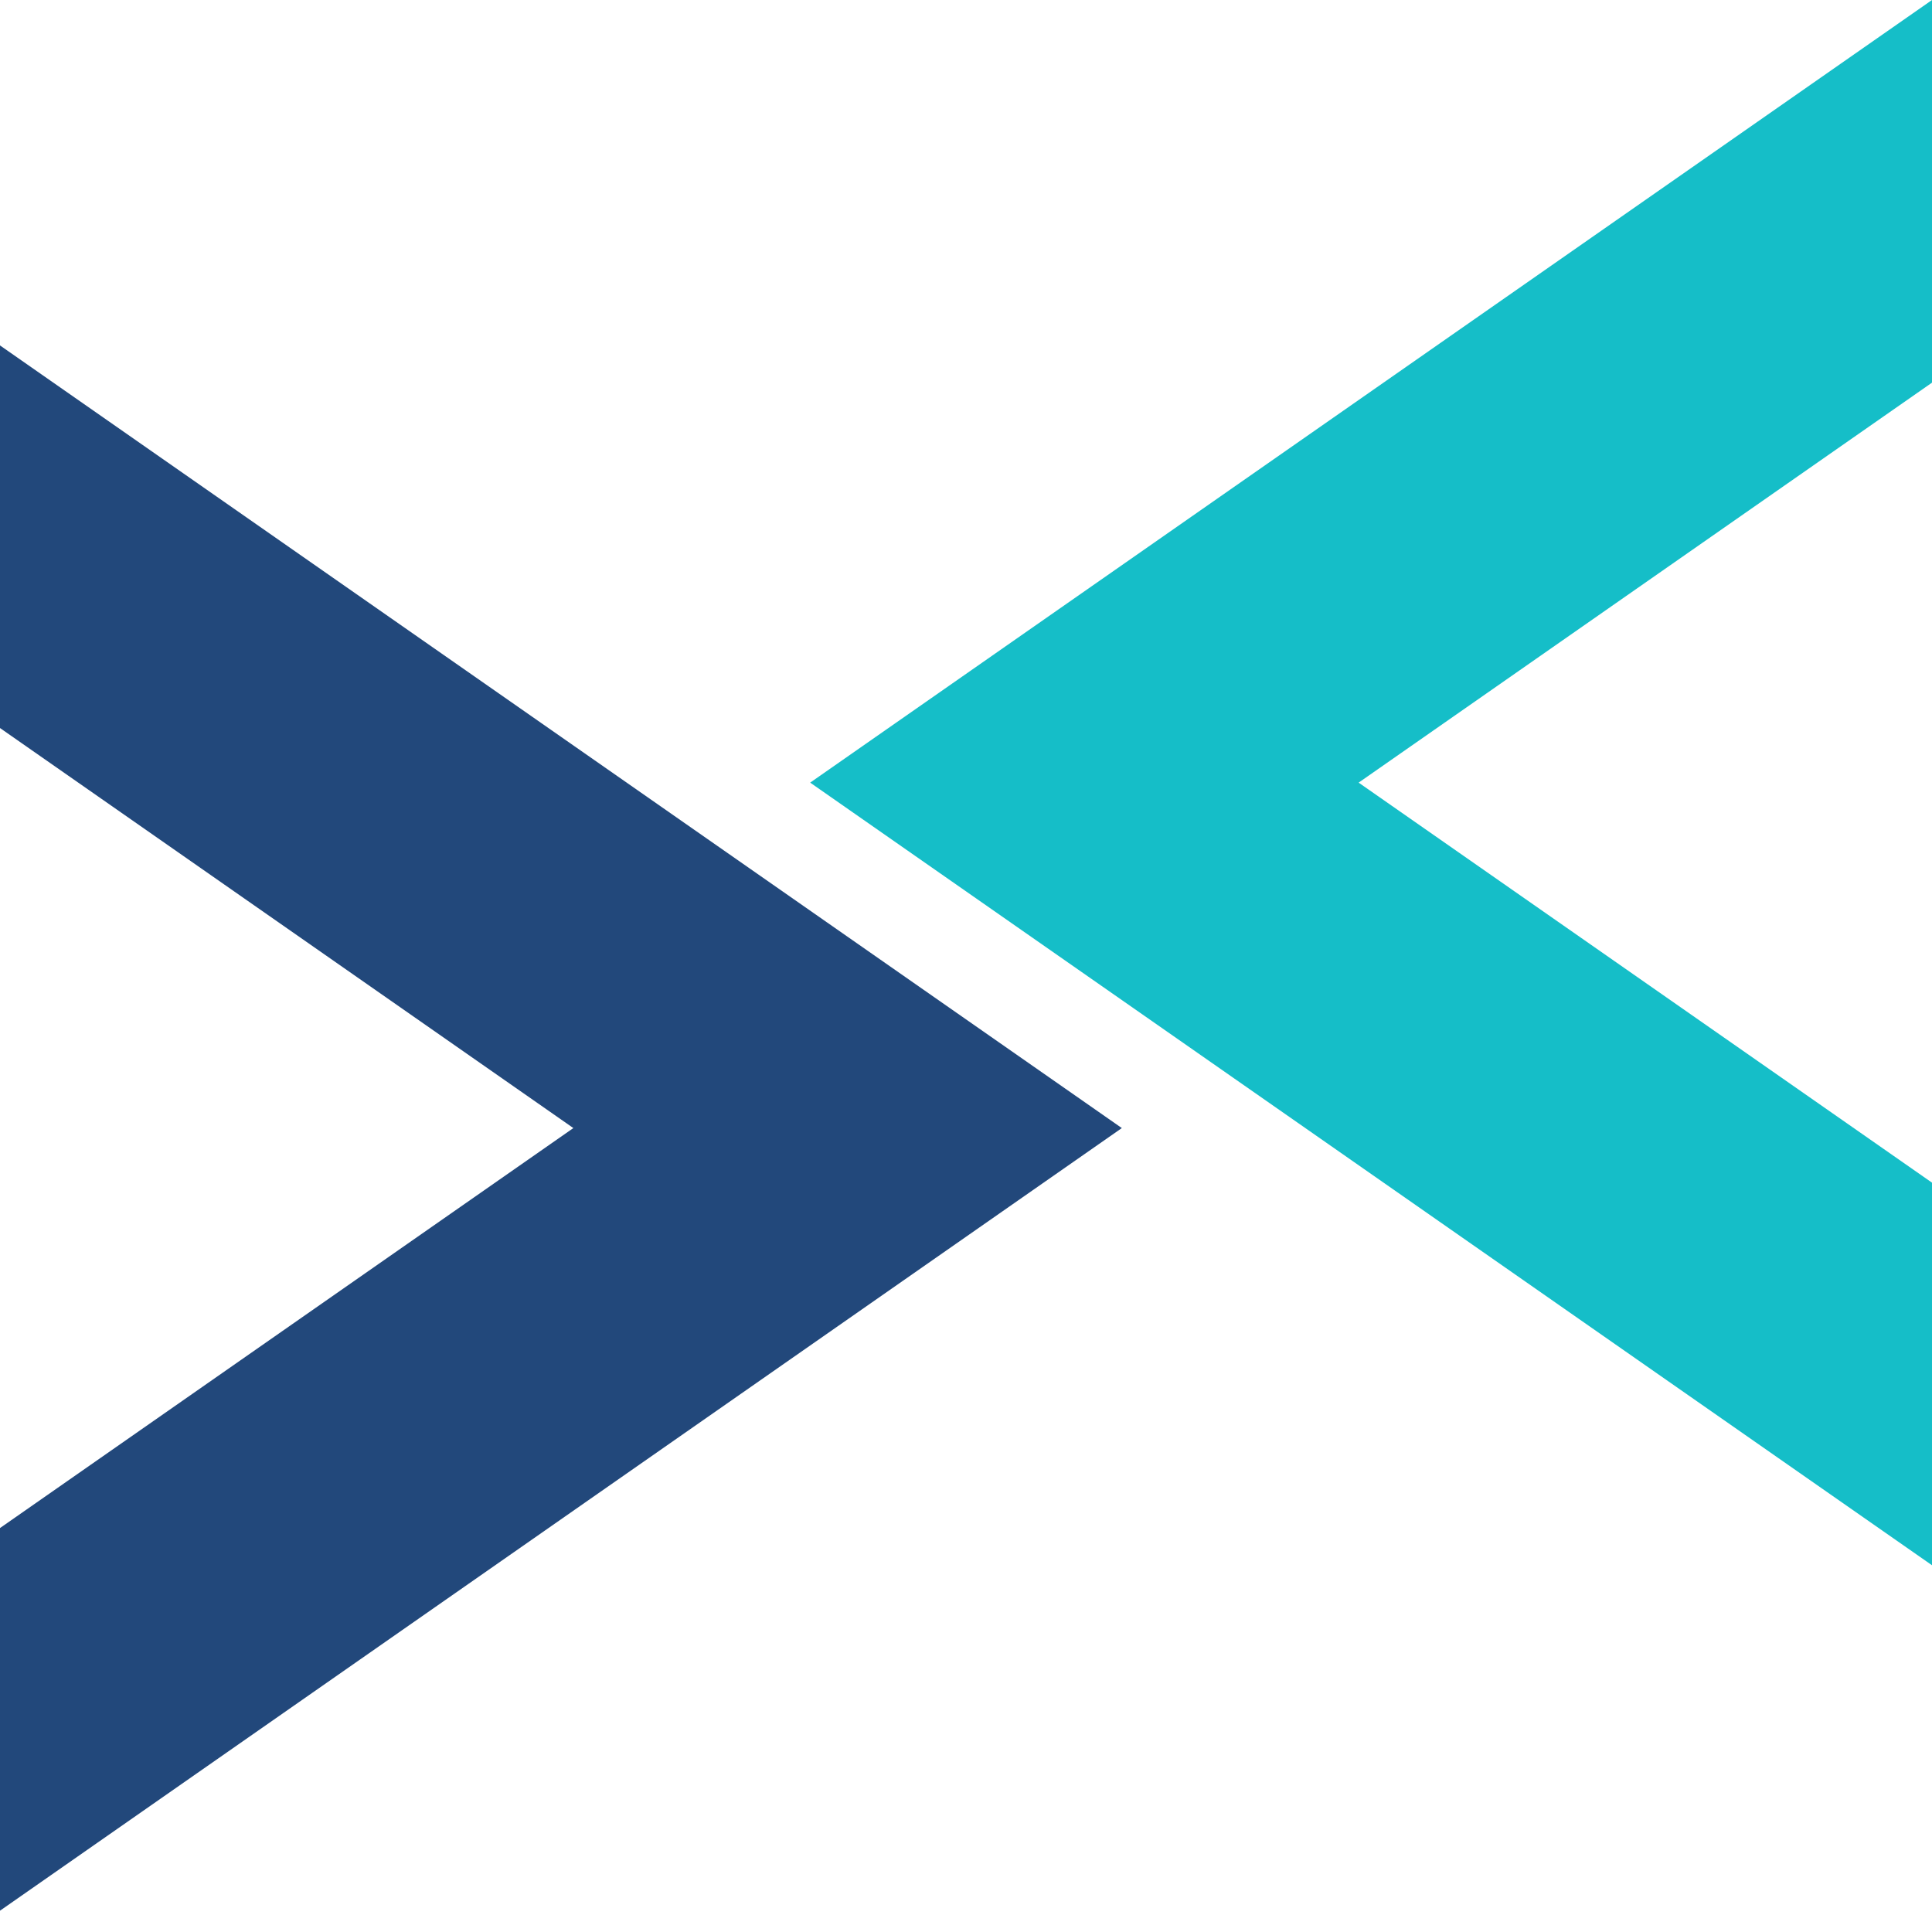
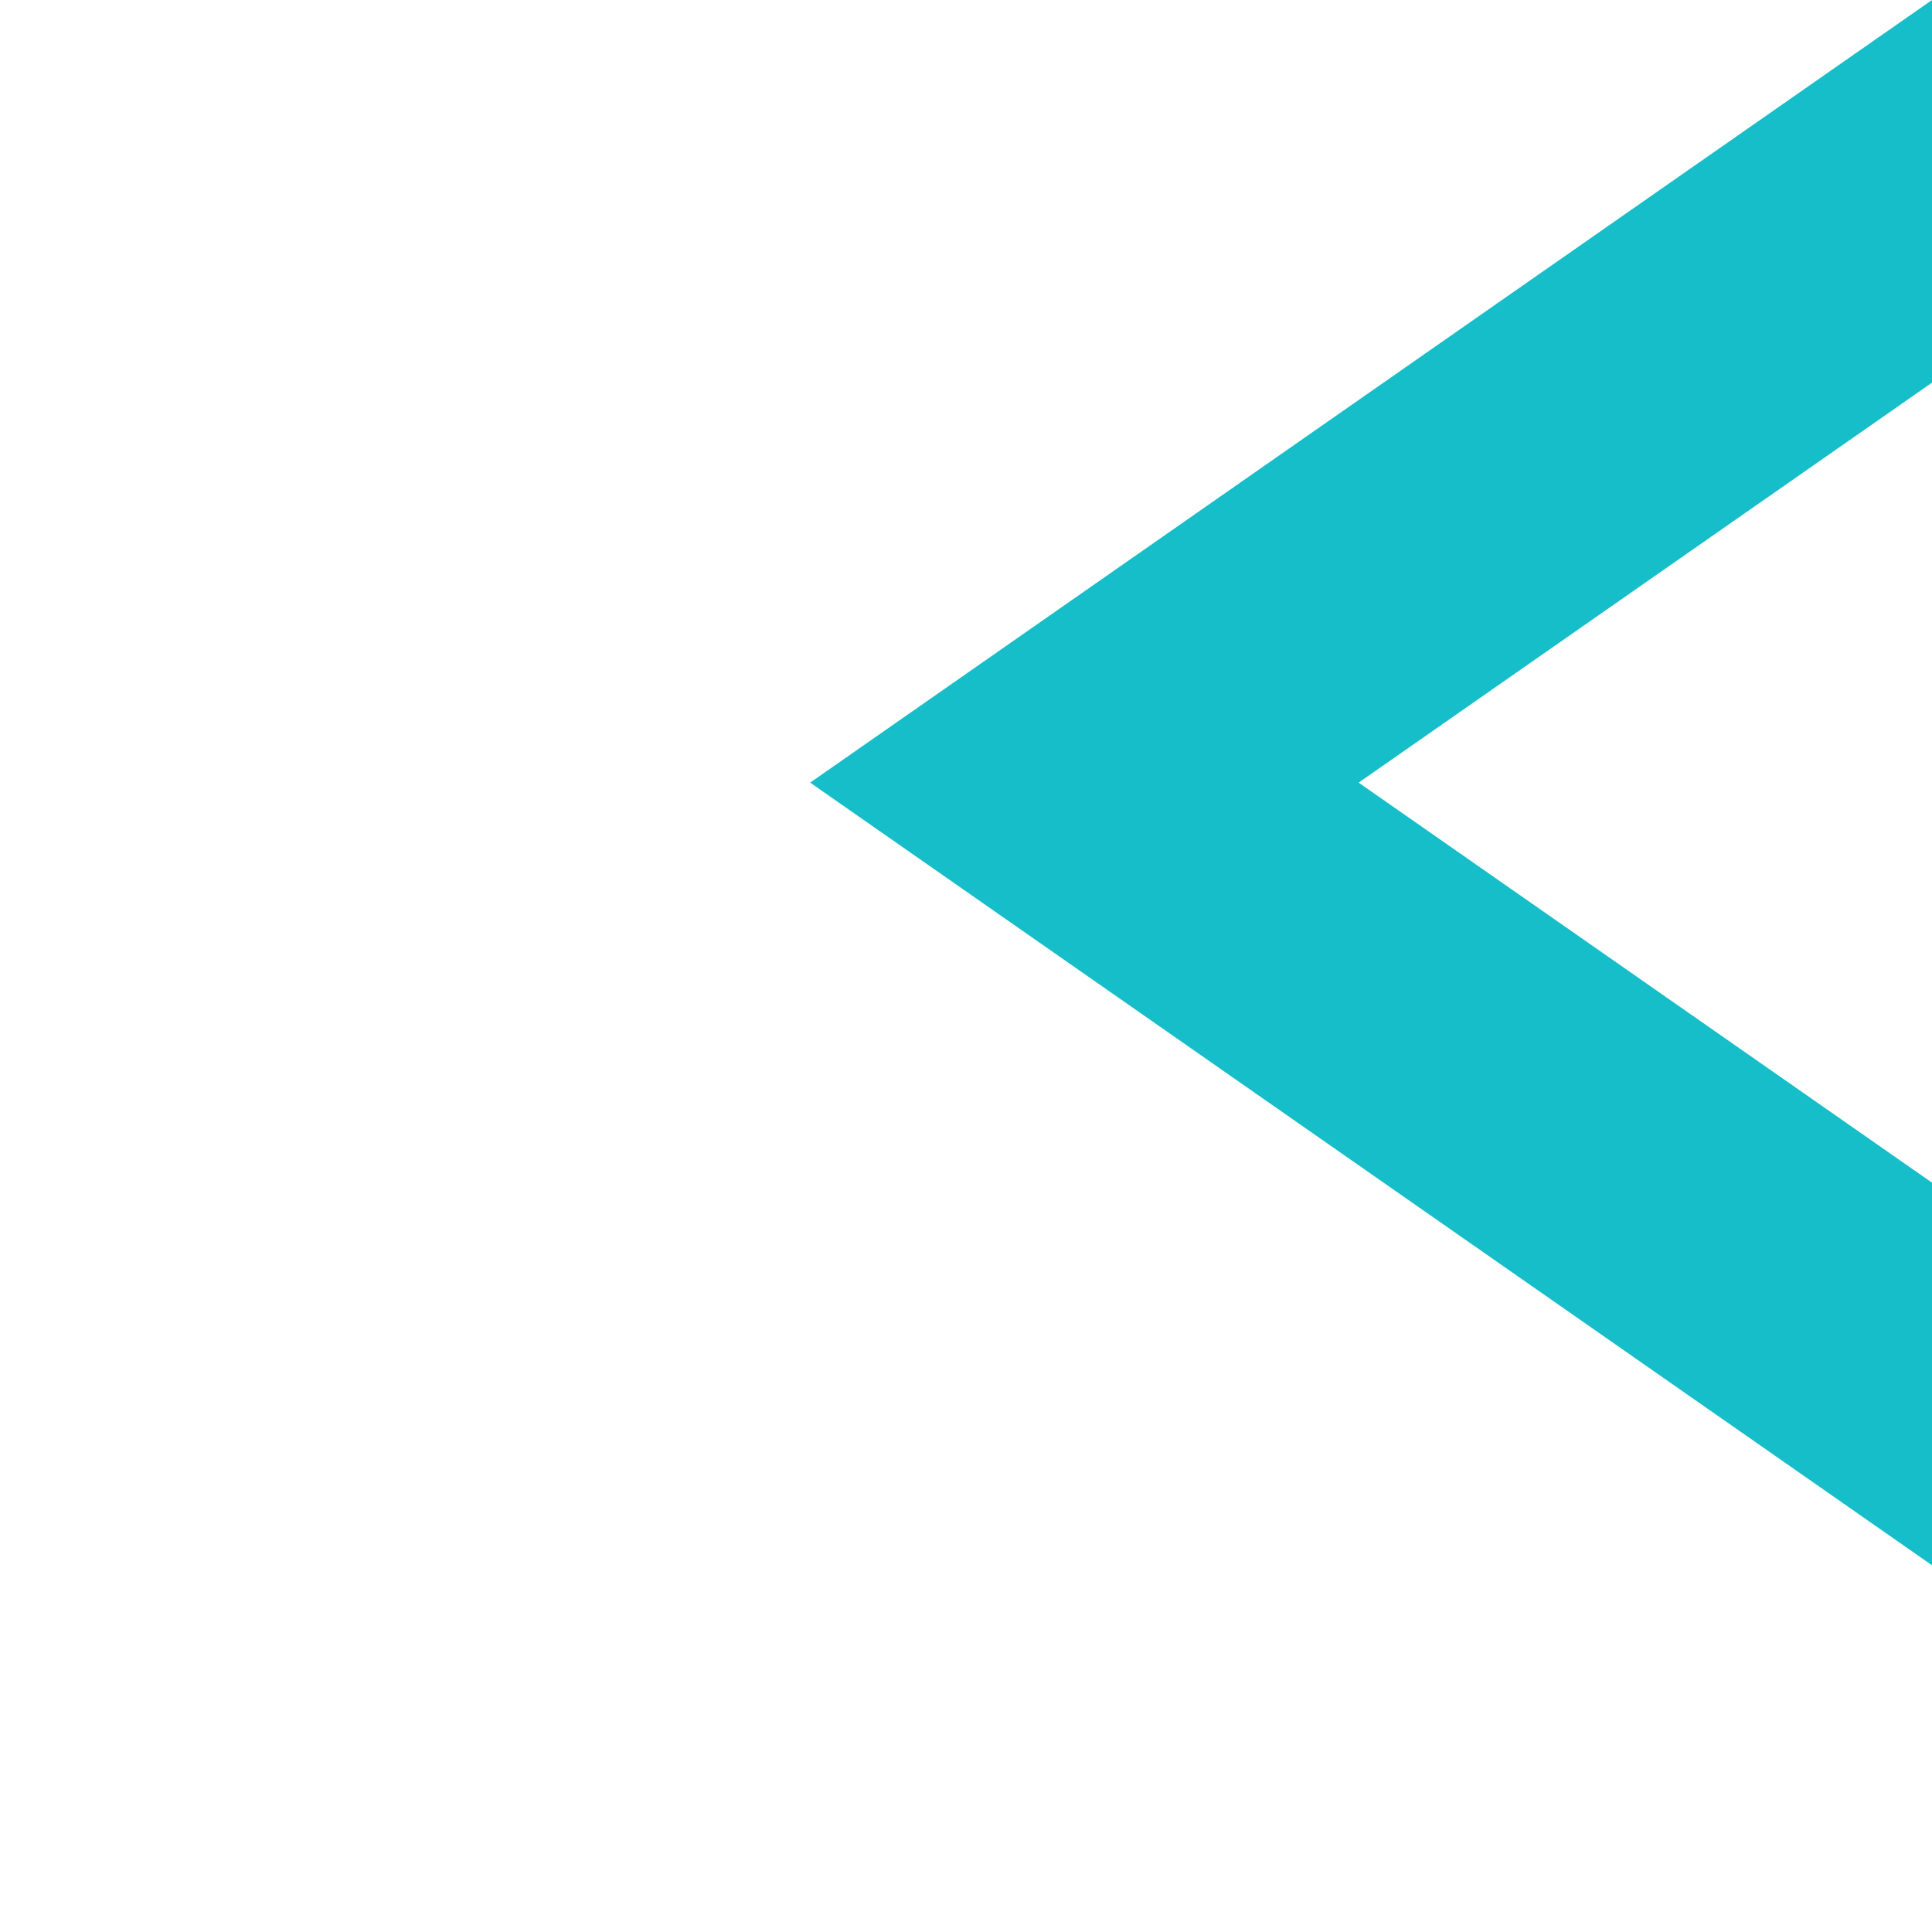
<svg xmlns="http://www.w3.org/2000/svg" width="35" height="35" viewBox="0 0 35 35" fill="none">
  <g id="Group 1">
-     <path id="Subtract" fill-rule="evenodd" clip-rule="evenodd" d="M3.02984e-07 27.682L10.387 20.436L9.36495e-07 13.189L1.23948e-06 6.258L20.323 20.436L0 34.614L3.02984e-07 27.682Z" fill="#22487B" />
    <path id="Subtract_2" fill-rule="evenodd" clip-rule="evenodd" d="M35 0L14.677 14.178L35 28.356L35 21.425L24.613 14.178L35 6.932L35 0Z" fill="#15BEC8" />
  </g>
</svg>